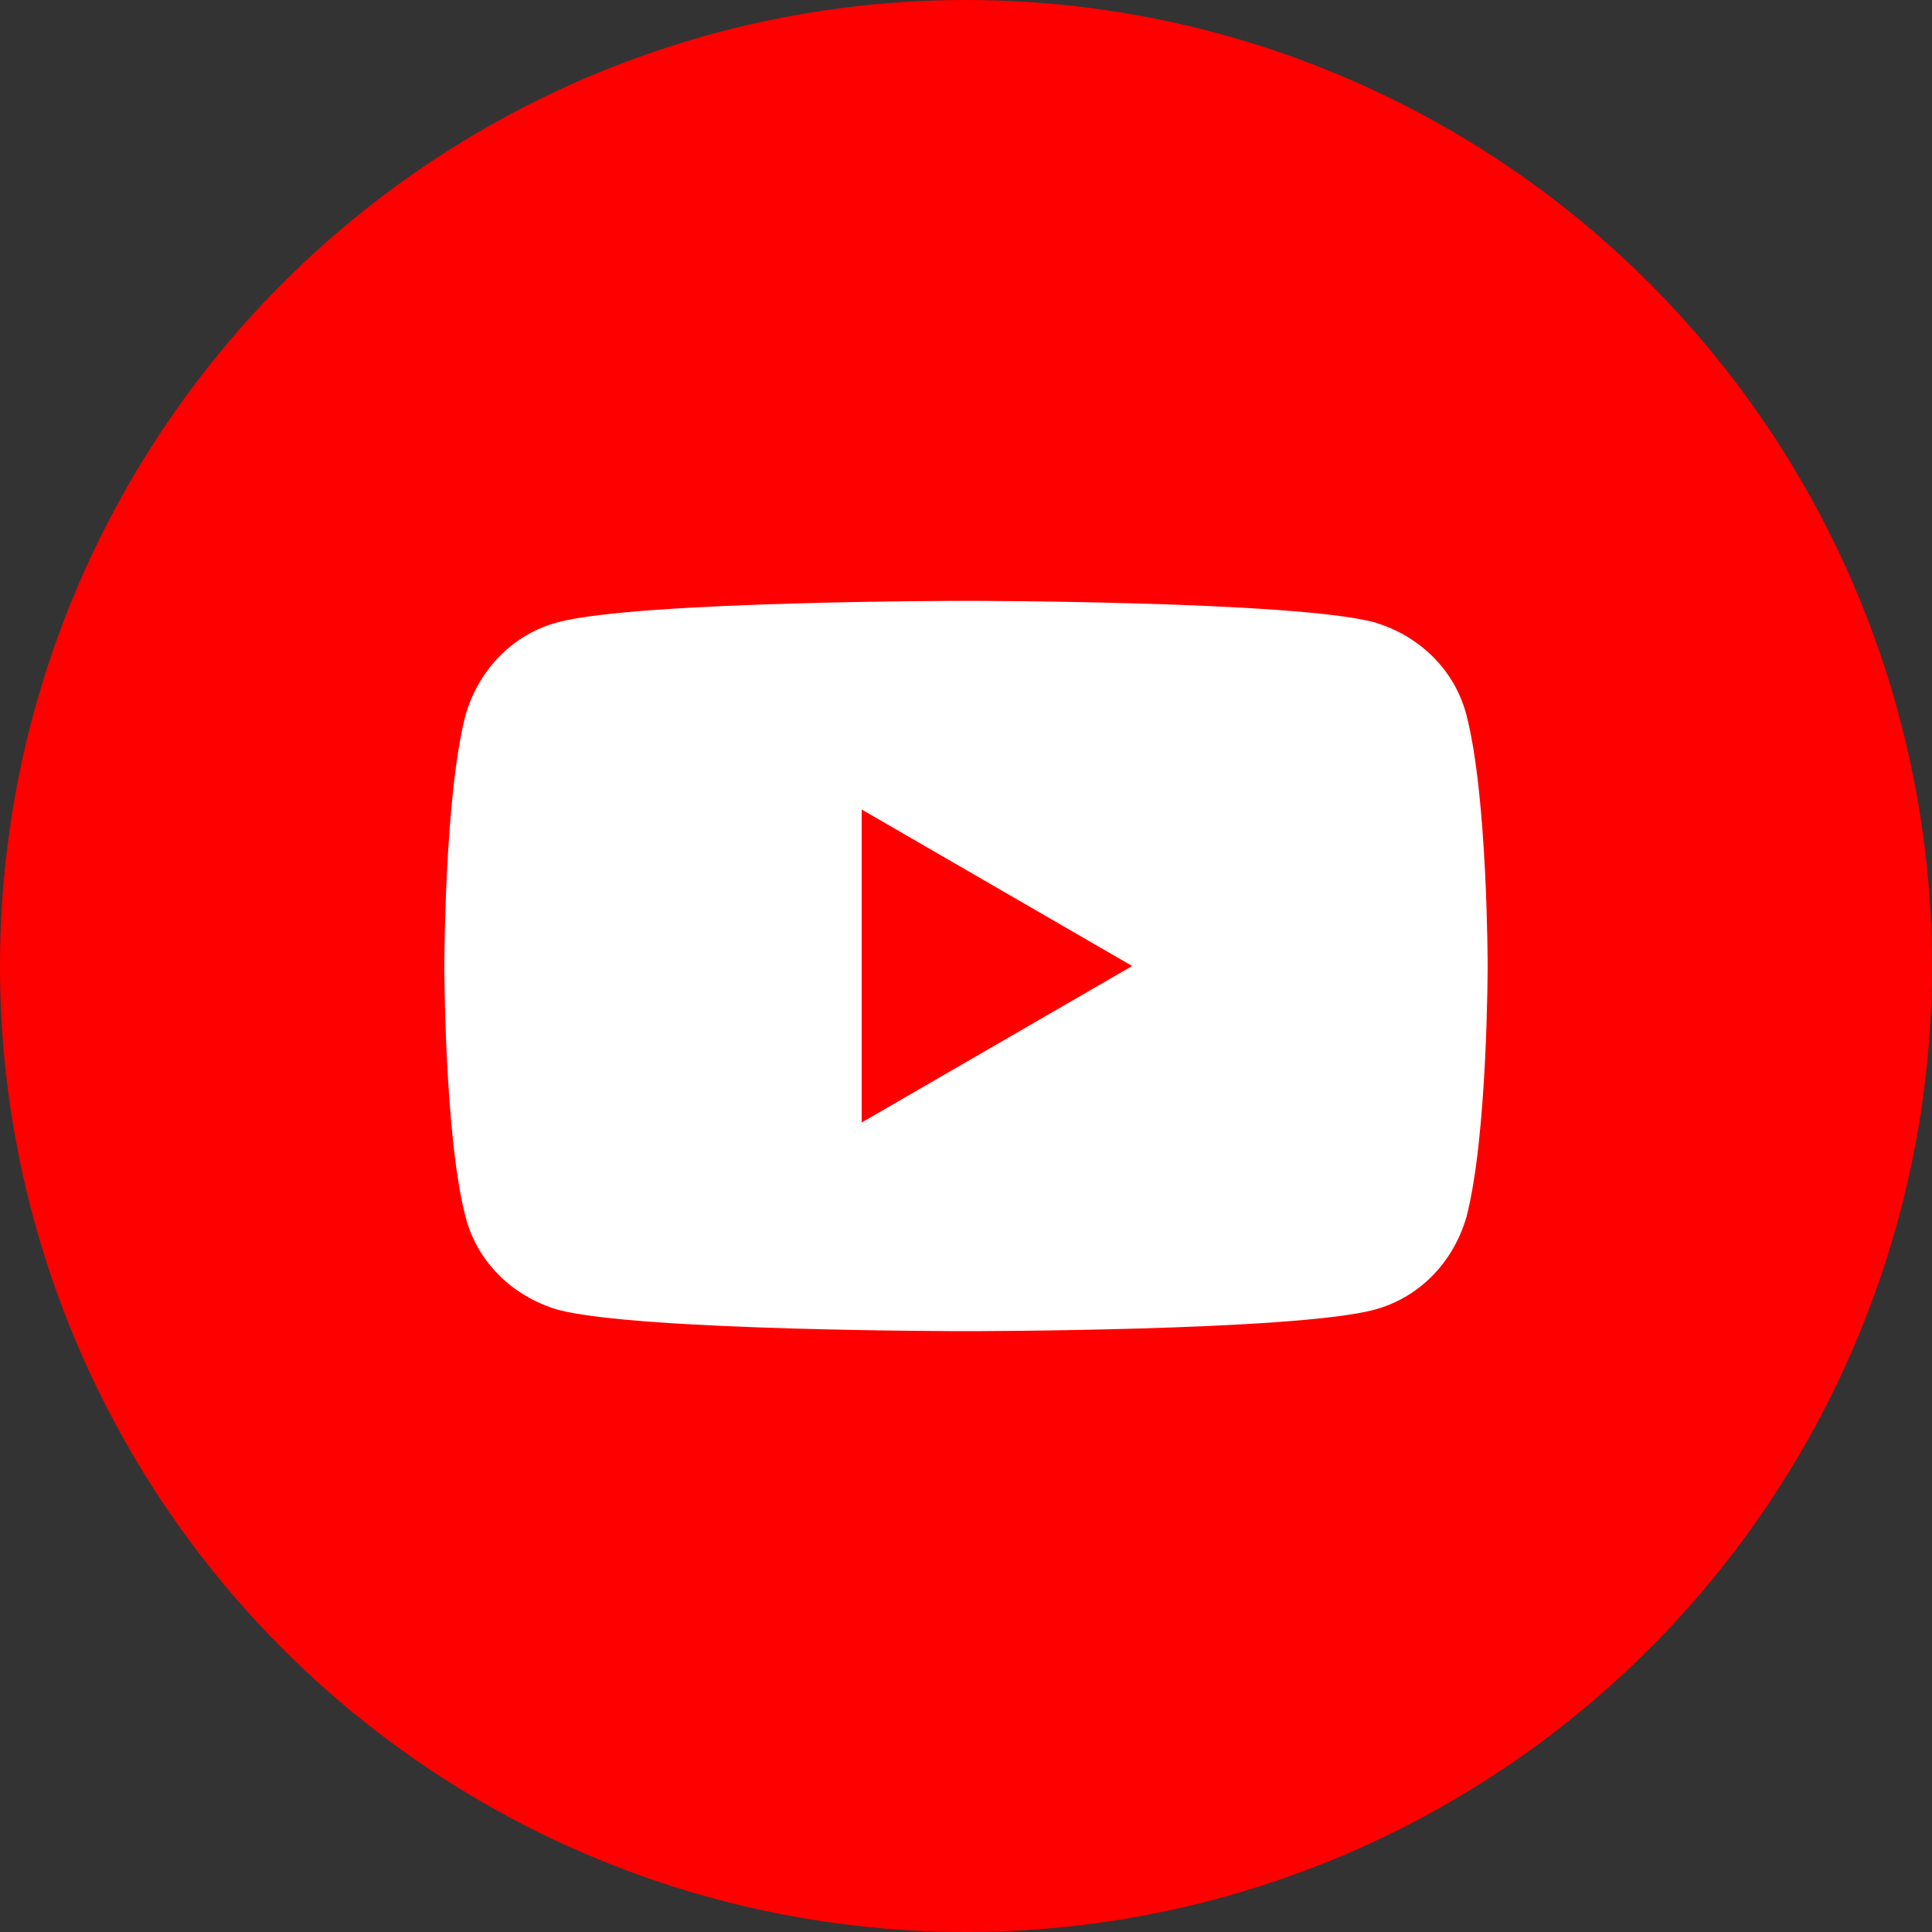
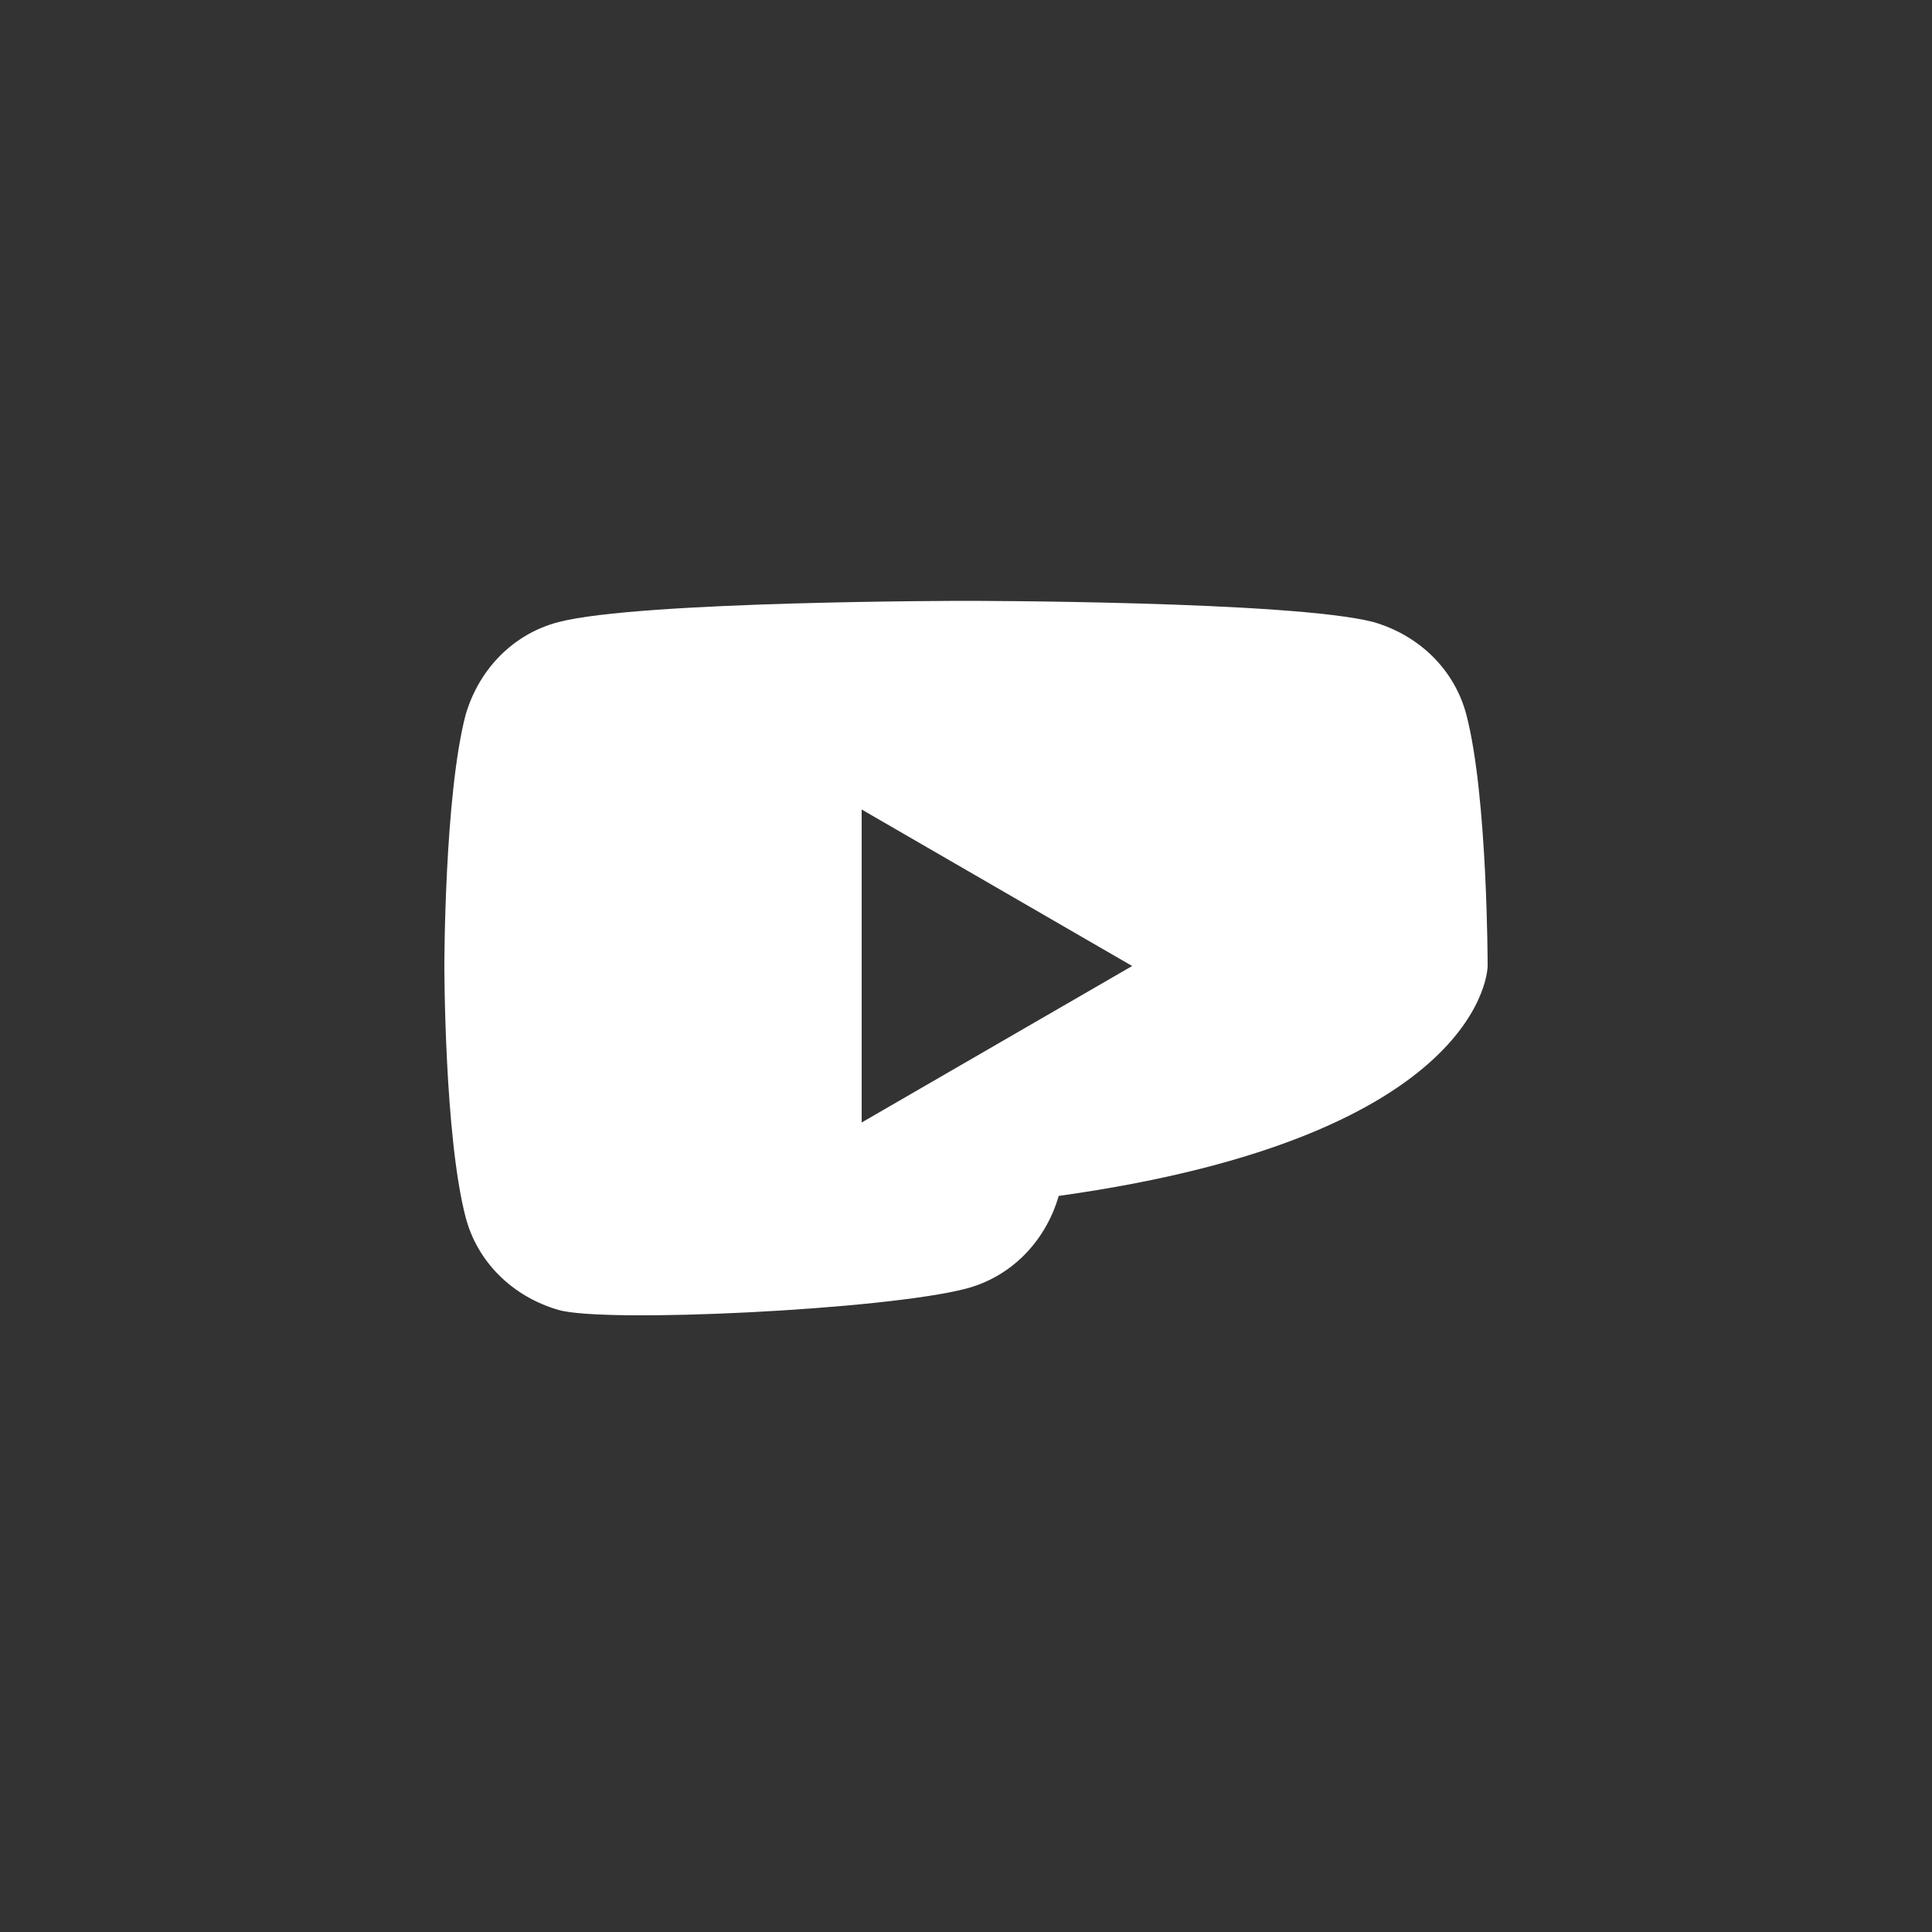
<svg xmlns="http://www.w3.org/2000/svg" version="1.1" id="レイヤー_1" x="0px" y="0px" width="100px" height="100px" viewBox="0 0 100 100" style="enable-background:new 0 0 100 100;" xml:space="preserve">
  <rect x="0" y="0" width="100" height="100" fill="#333333" stroke="none" />
  <style type="text/css">
	.st0{fill:#FF0000;}
	.st1{fill:#FFFFFF;}
</style>
  <g id="Layer_17">
</g>
-   <circle class="st0" cx="50" cy="50" r="50" />
-   <path class="st1" d="M75.9,37c-0.6-2.3-2.4-4.1-4.8-4.8C66.9,31.1,50,31.1,50,31.1s-16.9,0-21.1,1.1c-2.3,0.6-4.1,2.4-4.8,4.8  C23,41.2,23,50,23,50s0,8.8,1.1,13c0.6,2.3,2.4,4.1,4.8,4.8c4.2,1.1,21.1,1.1,21.1,1.1s16.9,0,21.1-1.1c2.3-0.6,4.1-2.4,4.8-4.8  C77,58.8,77,50,77,50S77,41.2,75.9,37z M44.6,58.1V41.9l14,8.1L44.6,58.1z" />
+   <path class="st1" d="M75.9,37c-0.6-2.3-2.4-4.1-4.8-4.8C66.9,31.1,50,31.1,50,31.1s-16.9,0-21.1,1.1c-2.3,0.6-4.1,2.4-4.8,4.8  C23,41.2,23,50,23,50s0,8.8,1.1,13c0.6,2.3,2.4,4.1,4.8,4.8s16.9,0,21.1-1.1c2.3-0.6,4.1-2.4,4.8-4.8  C77,58.8,77,50,77,50S77,41.2,75.9,37z M44.6,58.1V41.9l14,8.1L44.6,58.1z" />
</svg>